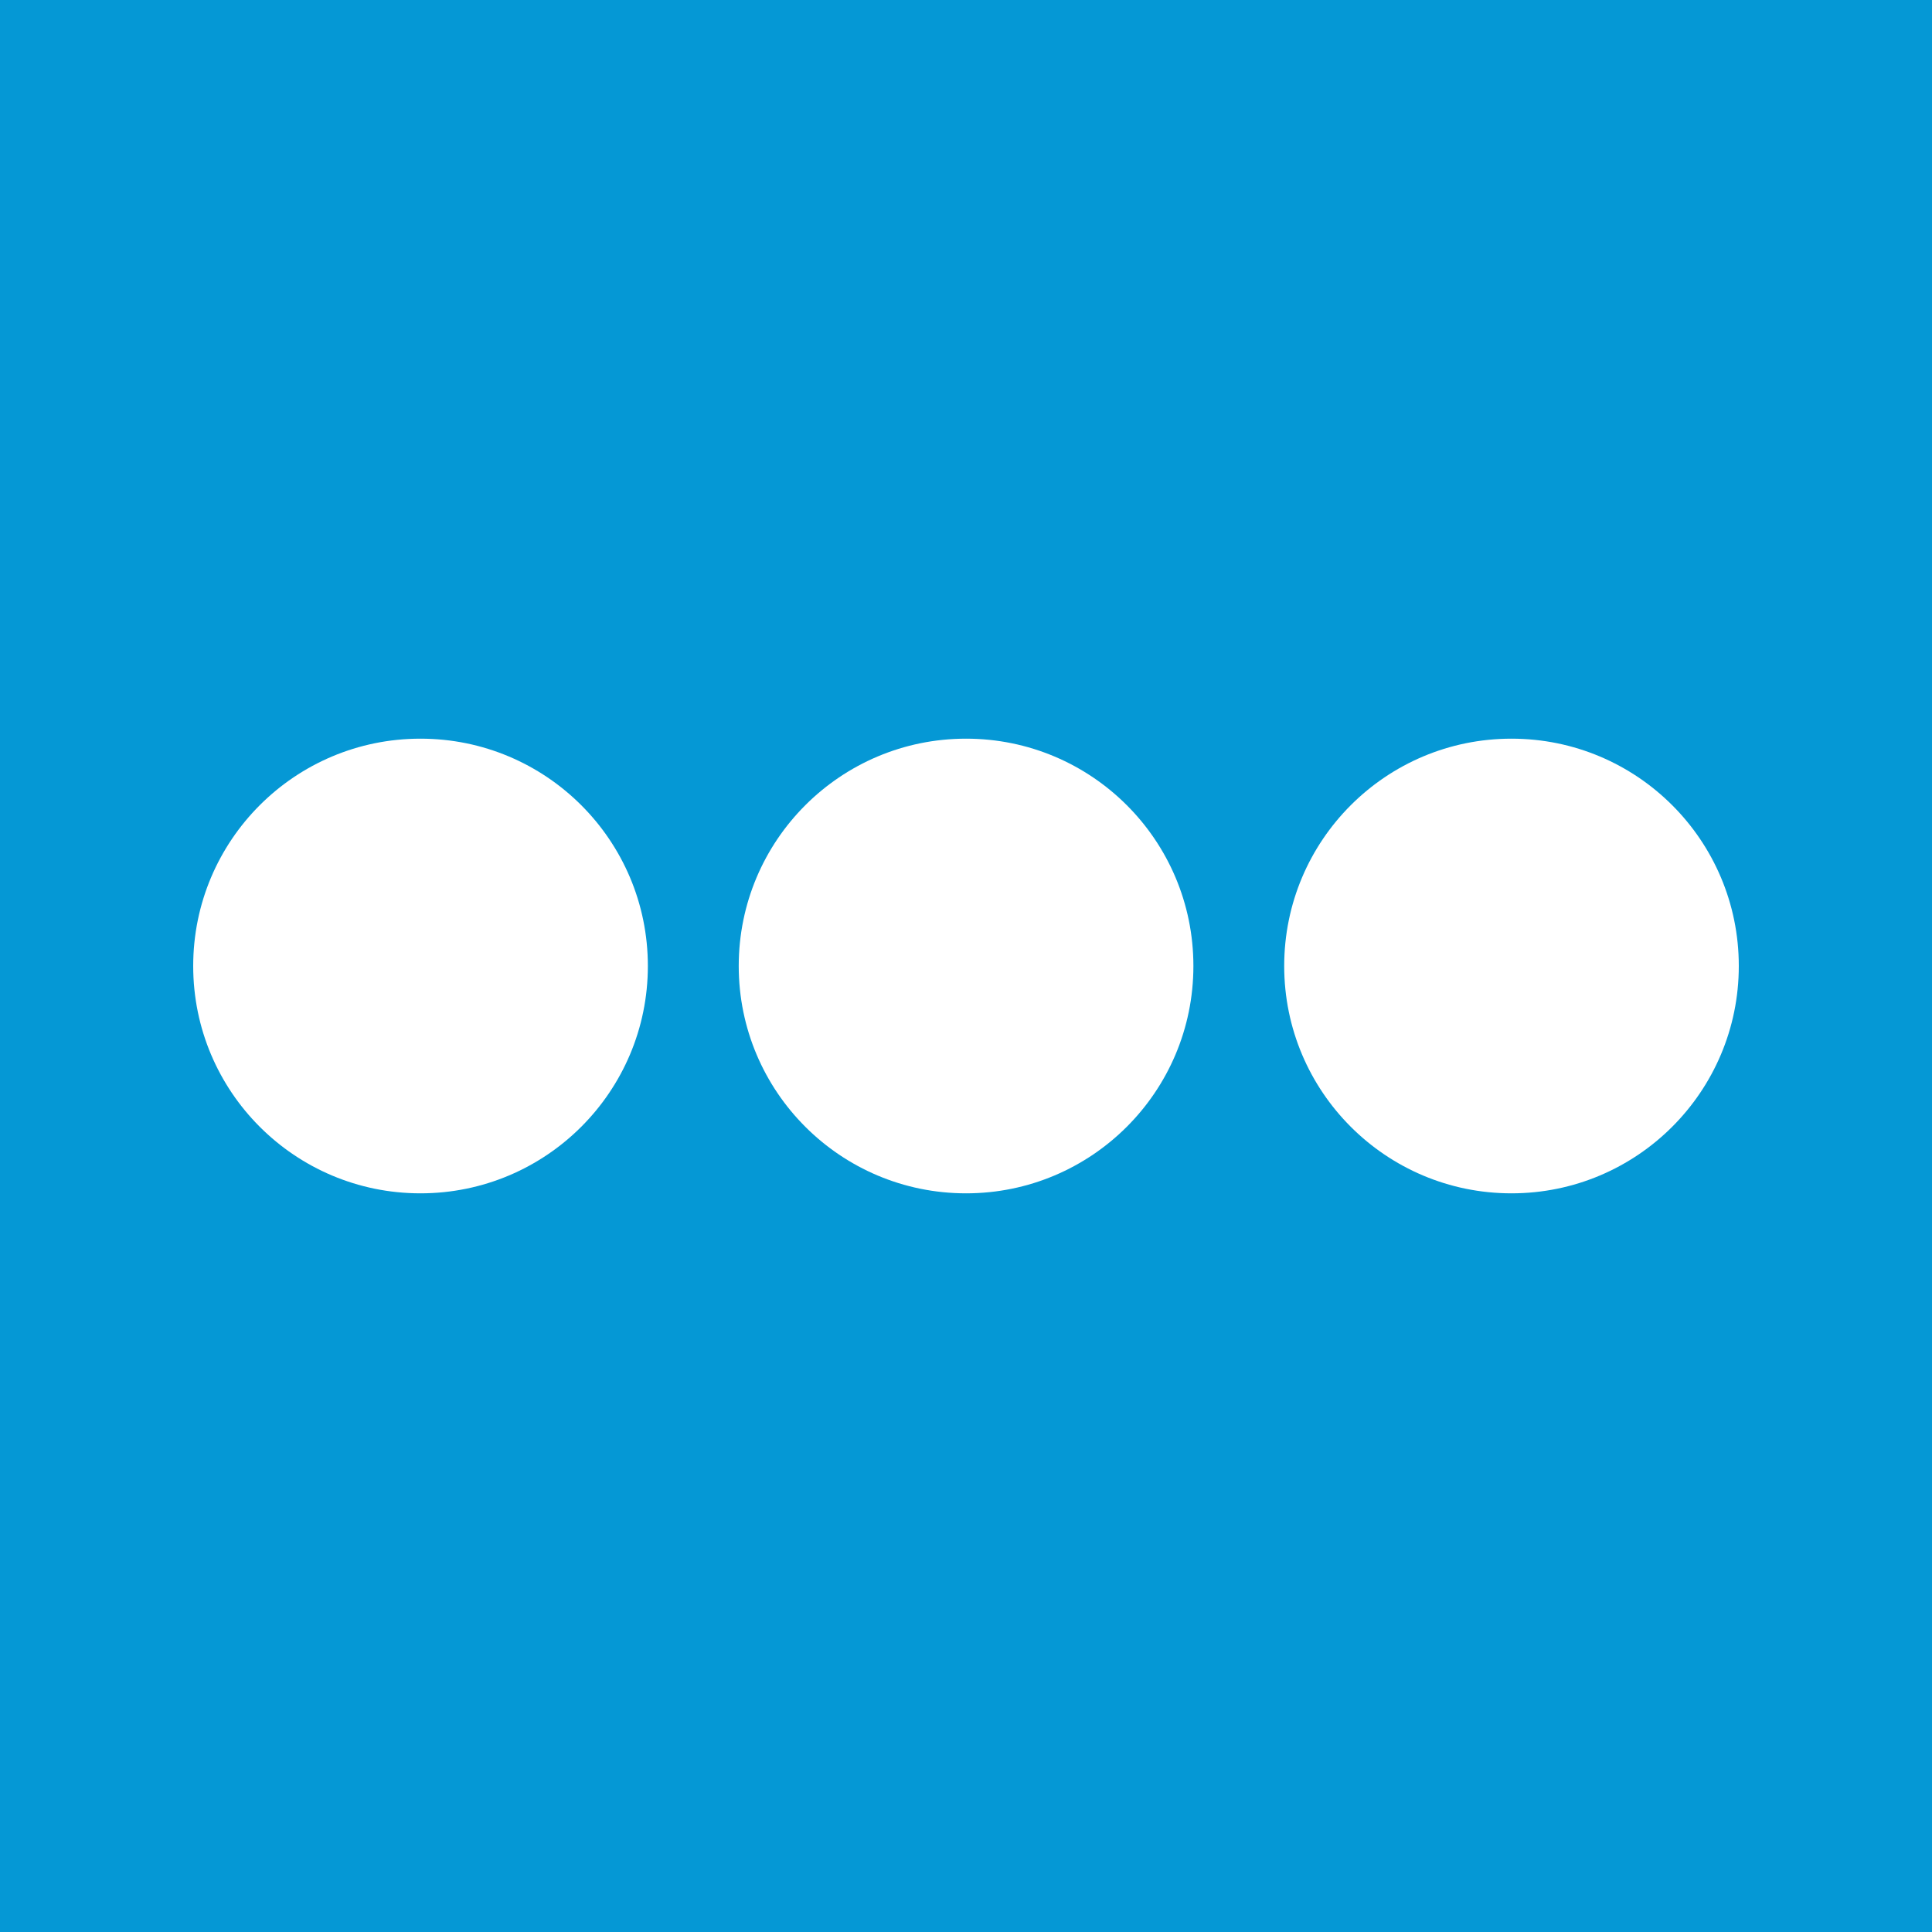
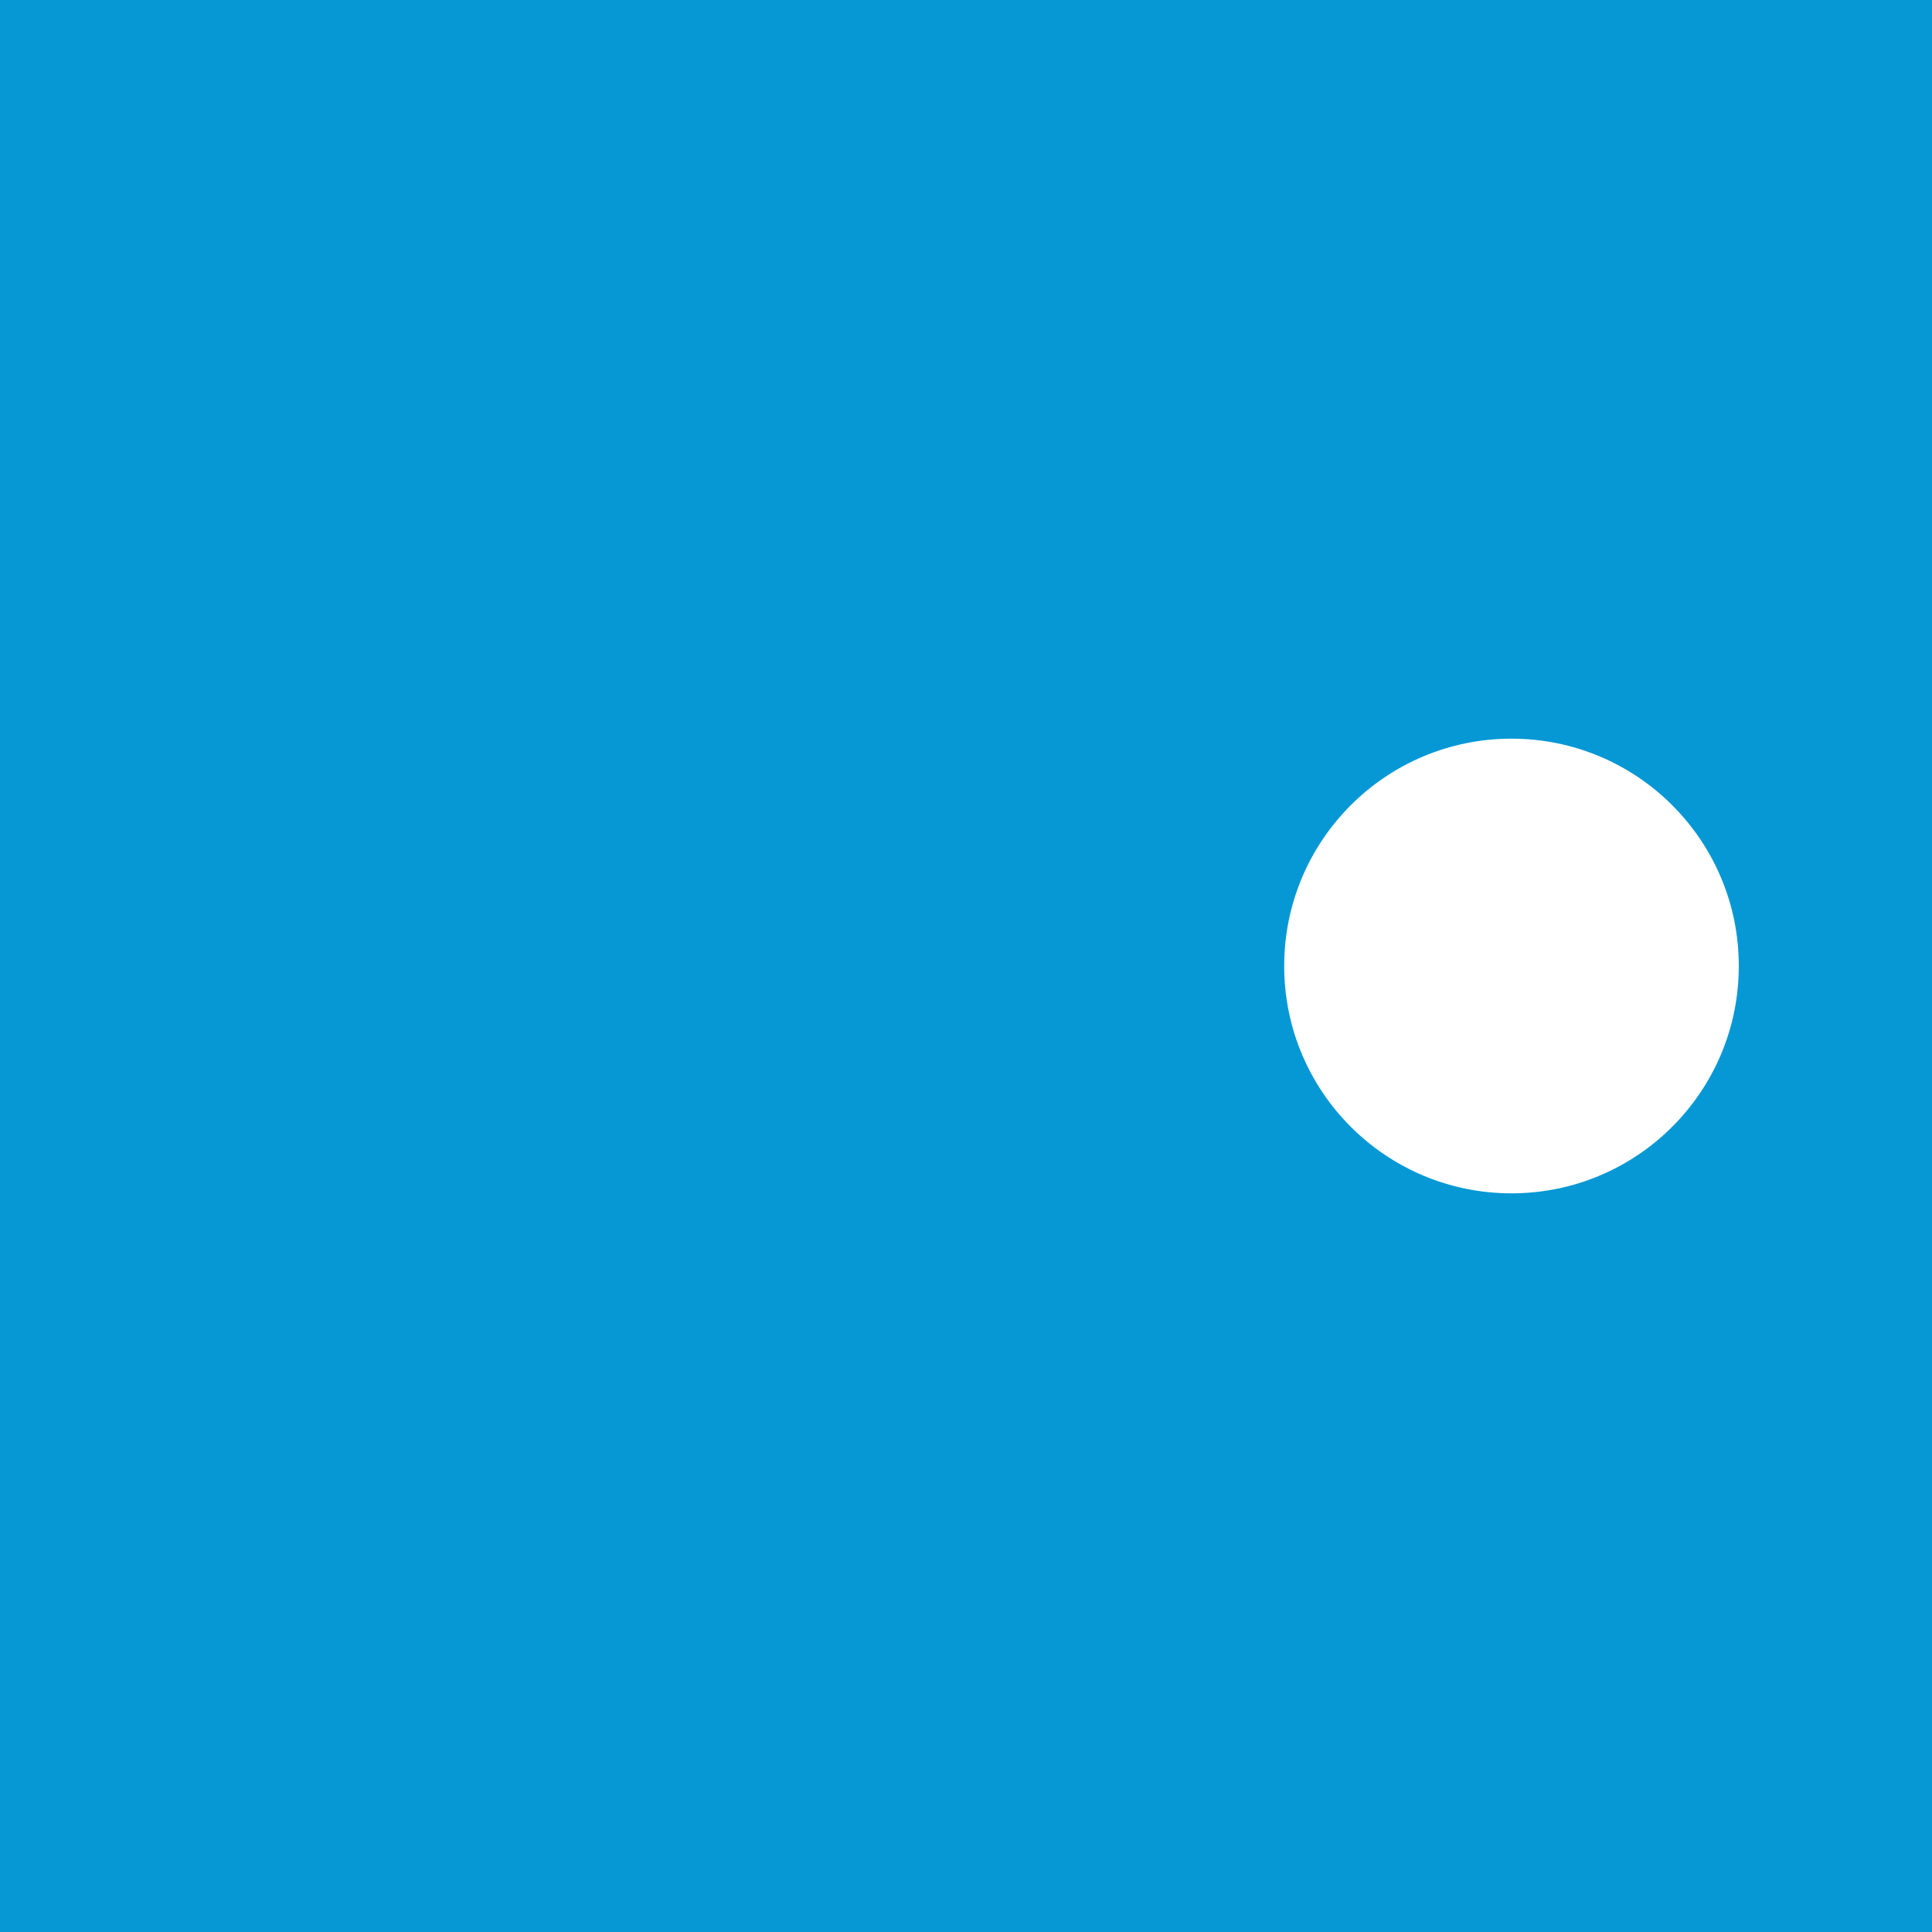
<svg xmlns="http://www.w3.org/2000/svg" version="1.1" id="Layer_1" x="0px" y="0px" width="30px" height="30px" viewBox="0 0 30 30" enable-background="new 0 0 30 30" xml:space="preserve">
  <g>
    <rect x="0" y="0" fill-rule="evenodd" clip-rule="evenodd" fill="#0598D5" width="30" height="30" />
  </g>
  <g>
-     <path fill-rule="evenodd" clip-rule="evenodd" fill="#FFFFFF" d="M10.06,15c0,1.952-1.582,3.53-3.531,3.53   C4.58,18.53,3,16.952,3,15c0-1.952,1.58-3.53,3.529-3.53C8.478,11.47,10.06,13.047,10.06,15L10.06,15z" />
-     <path fill-rule="evenodd" clip-rule="evenodd" fill="#FFFFFF" d="M18.531,15c0,1.952-1.582,3.53-3.53,3.53   c-1.949,0-3.53-1.578-3.53-3.53c0-1.952,1.581-3.53,3.53-3.53C16.949,11.47,18.531,13.047,18.531,15L18.531,15z" />
    <path fill-rule="evenodd" clip-rule="evenodd" fill="#FFFFFF" d="M27,15c0,1.952-1.582,3.53-3.53,3.53   c-1.948,0-3.529-1.578-3.529-3.53c0-1.952,1.581-3.53,3.529-3.53C25.418,11.47,27,13.047,27,15L27,15z" />
  </g>
</svg>